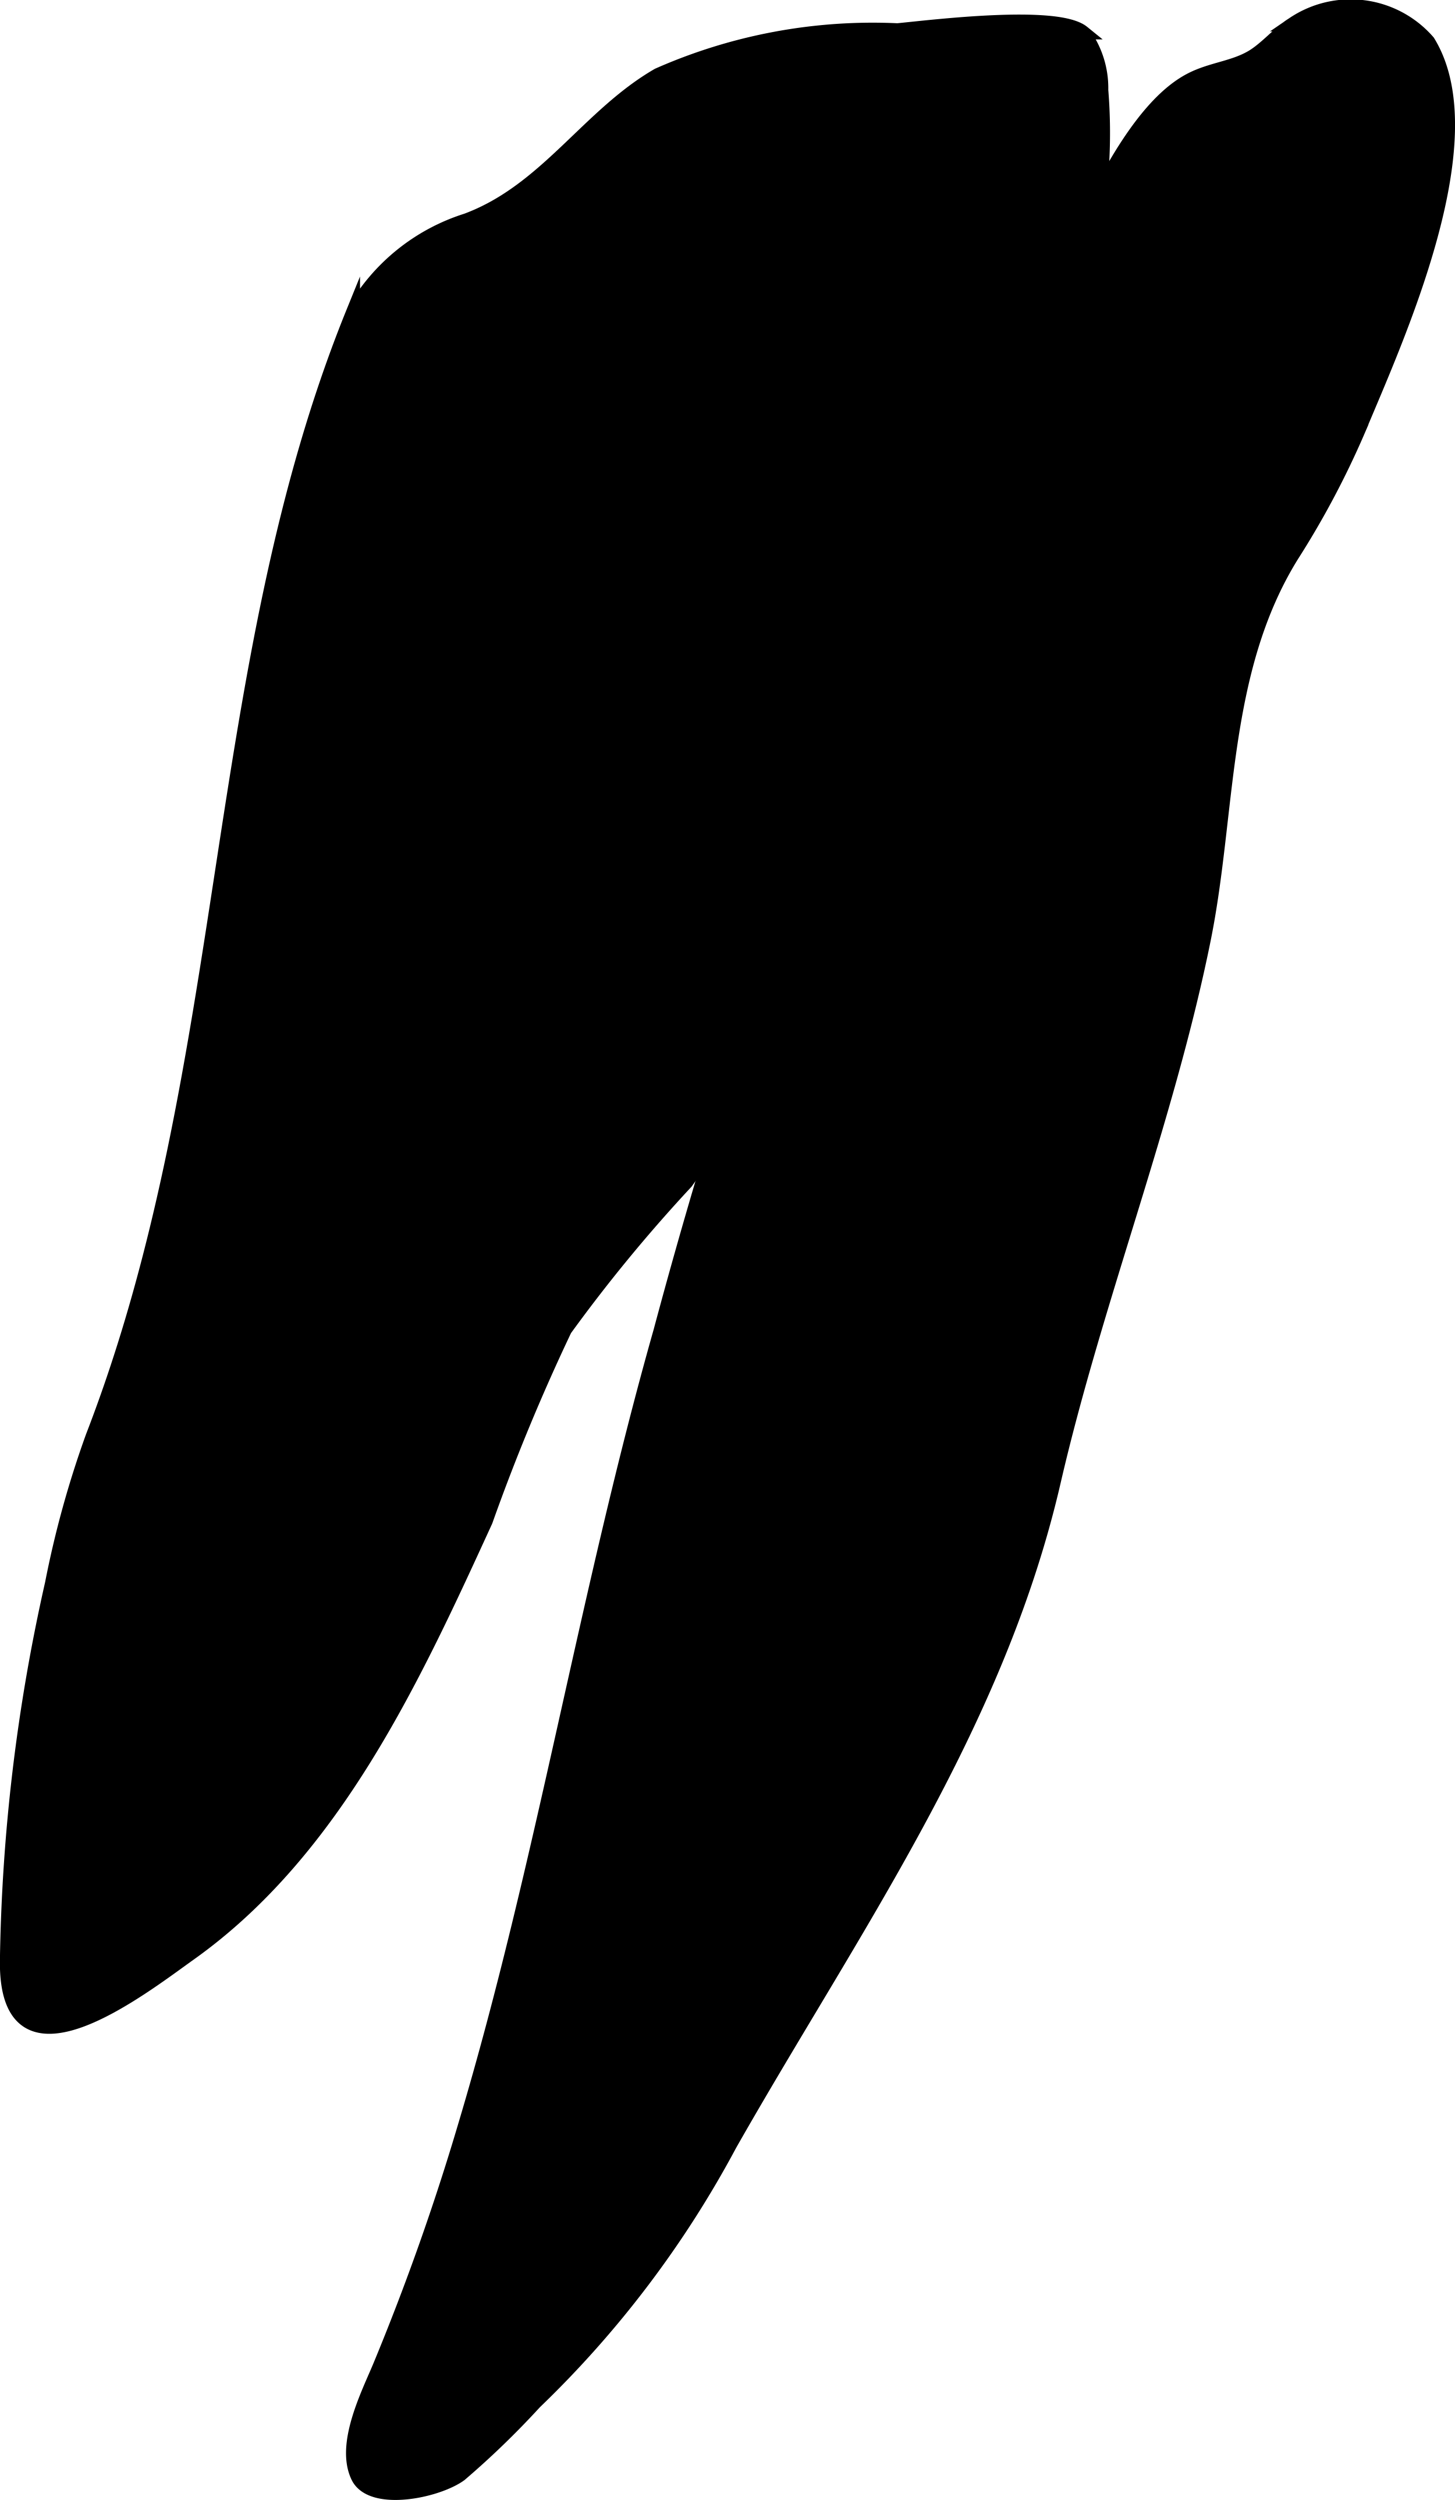
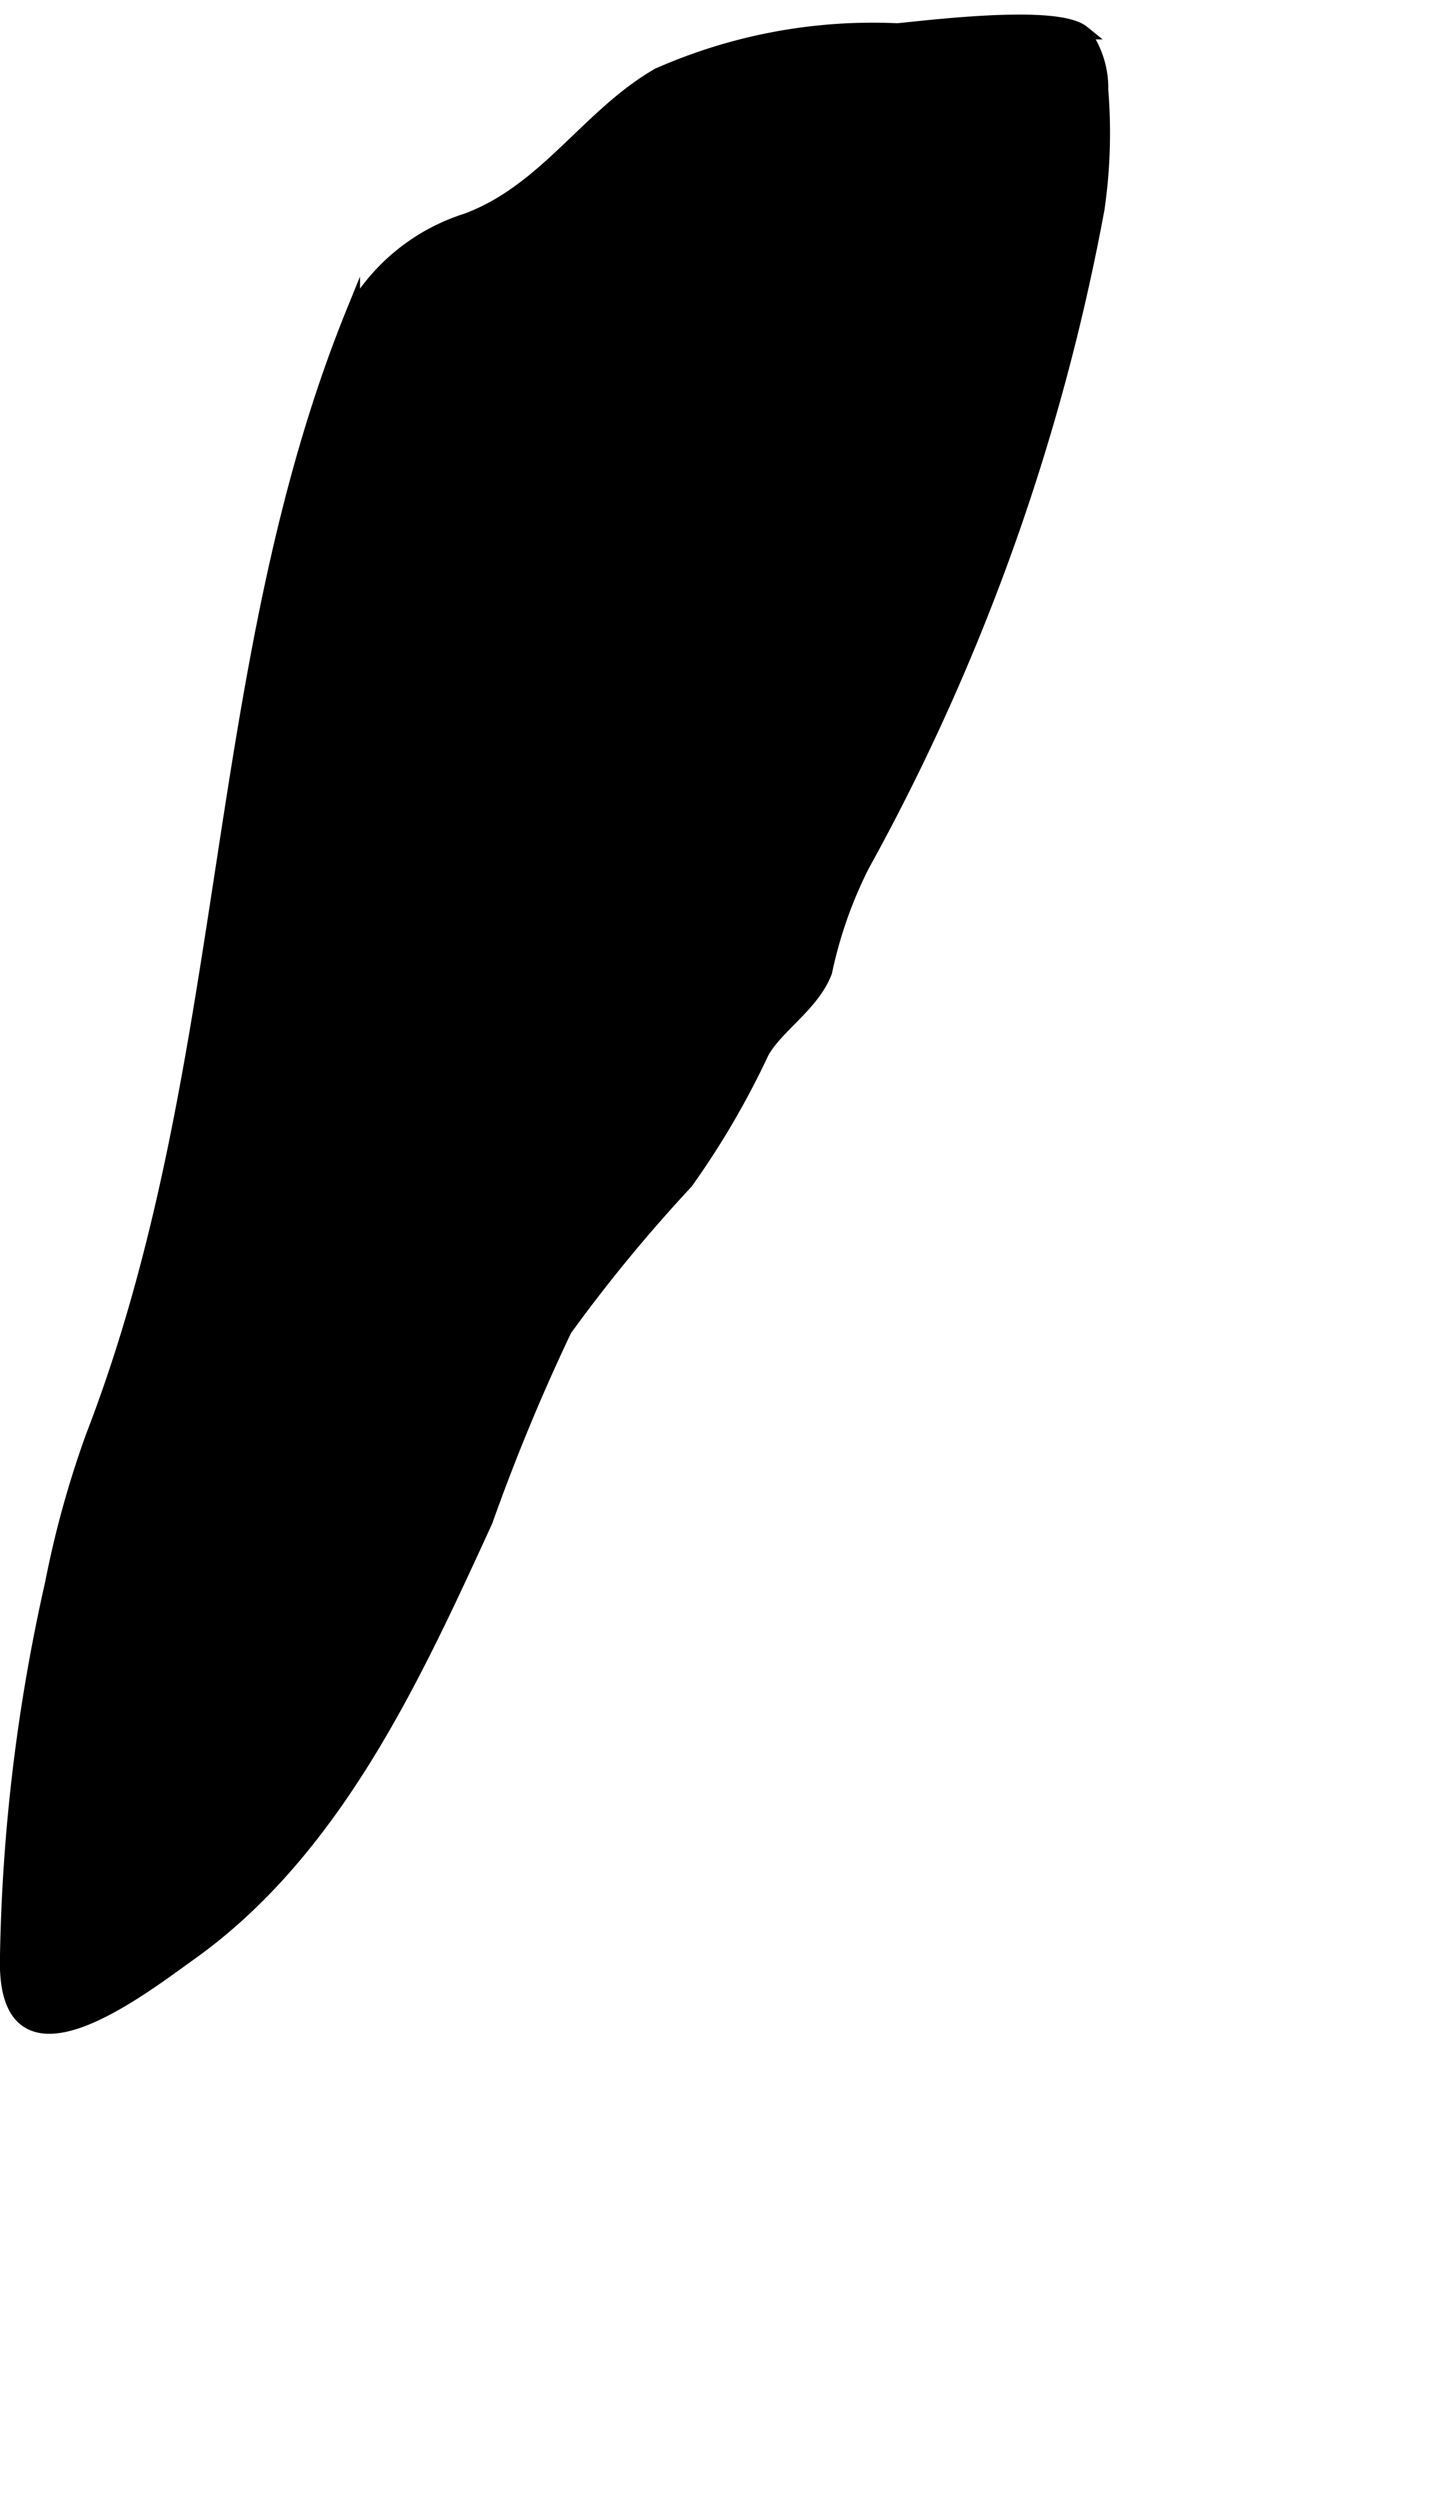
<svg xmlns="http://www.w3.org/2000/svg" version="1.1" width="5.476mm" height="9.404mm" viewBox="0 0 15.523 26.658">
  <defs>
    <style type="text/css">
      .a {
        stroke: #000;
        stroke-miterlimit: 10;
        stroke-width: 0.15px;
        fill-rule: evenodd;
      }
    </style>
  </defs>
  <path class="a" d="M11.749.961a5.622,5.622,0,0,1-.04,1.266,23.184,23.184,0,0,1-2.509,7.002,4.644,4.644,0,0,0-.397,1.132c-.134.354-.527.584-.676.865a8.821,8.821,0,0,1-.807,1.379,16.562,16.562,0,0,0-1.293,1.571,21.525,21.525,0,0,0-.845,2.04c-.765,1.669-1.608,3.511-3.152,4.612-.528.376-1.97,1.509-1.956.081a19.439,19.439,0,0,1,.481-4.025,10.551,10.551,0,0,1,.433-1.565c1.527-3.948,1.242-8.204,2.778-11.987a2.127,2.127,0,0,1,1.211-.982c.85-.315,1.297-1.119,2.045-1.55A5.661,5.661,0,0,1,9.575.323c.372-.036,1.702-.201,1.977.022A.992.992,0,0,1,11.749.961Z" />
-   <path class="a" d="M4.966,22.648c.832-2.785,1.284-5.646,2.081-8.456a62.467,62.467,0,0,1,2.096-6.417c.46-1.129.977-2.24,1.52-3.332.269-.539.453-1.115.715-1.659.279-.583.735-1.627,1.326-1.933.218-.113.454-.125.655-.244.153-.091.292-.261.432-.347a1.094,1.094,0,0,1,1.445.185c.644,1.045-.344,3.181-.75,4.156a9.324,9.324,0,0,1-.704,1.324c-.765,1.236-.665,2.727-.938,4.084-.391,1.94-1.153,3.847-1.602,5.789-.606,2.625-2.152,4.777-3.454,7.067a11.007,11.007,0,0,1-2.082,2.75,9.11,9.11,0,0,1-.797.77c-.25.181-.946.32-1.09.024-.167-.344.108-.879.235-1.183A25.867,25.867,0,0,0,4.966,22.648Z" />
</svg>